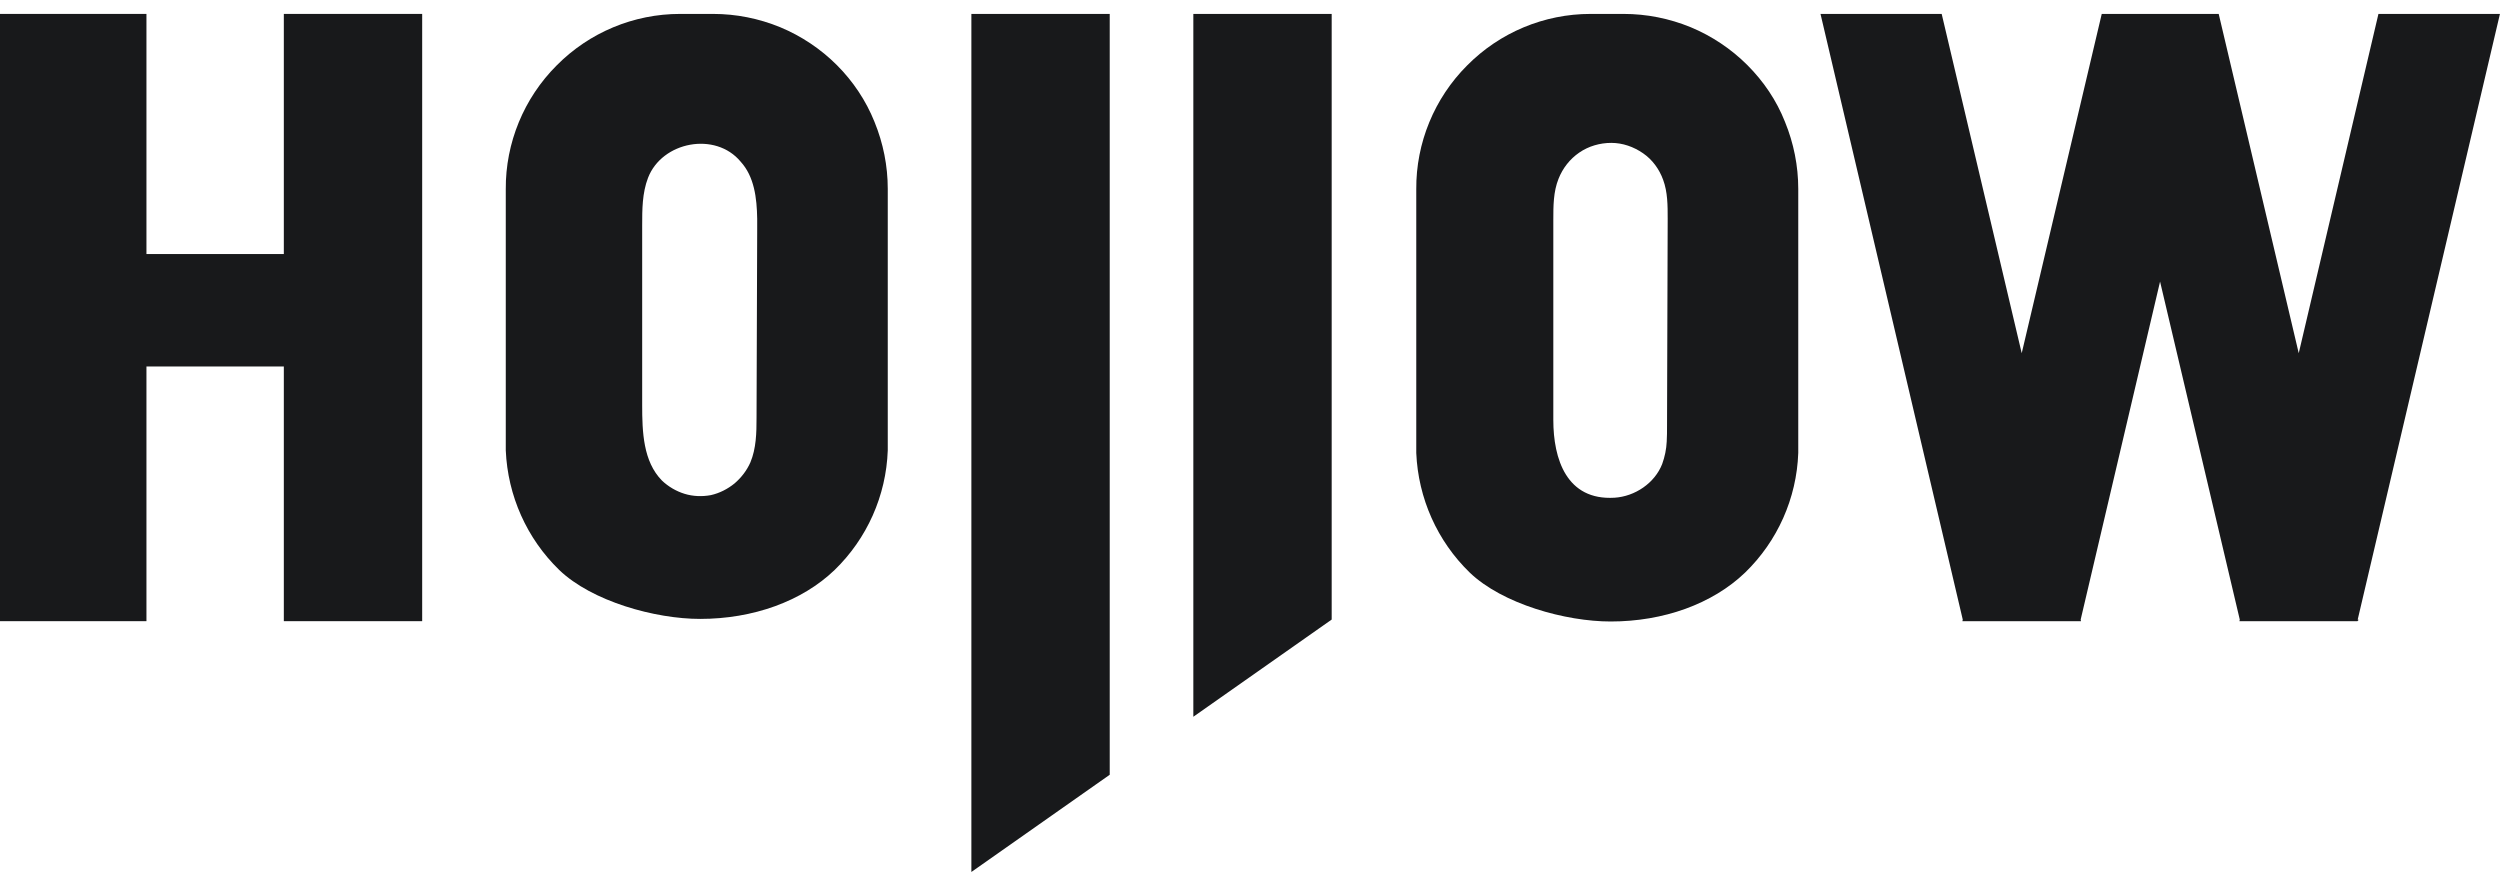
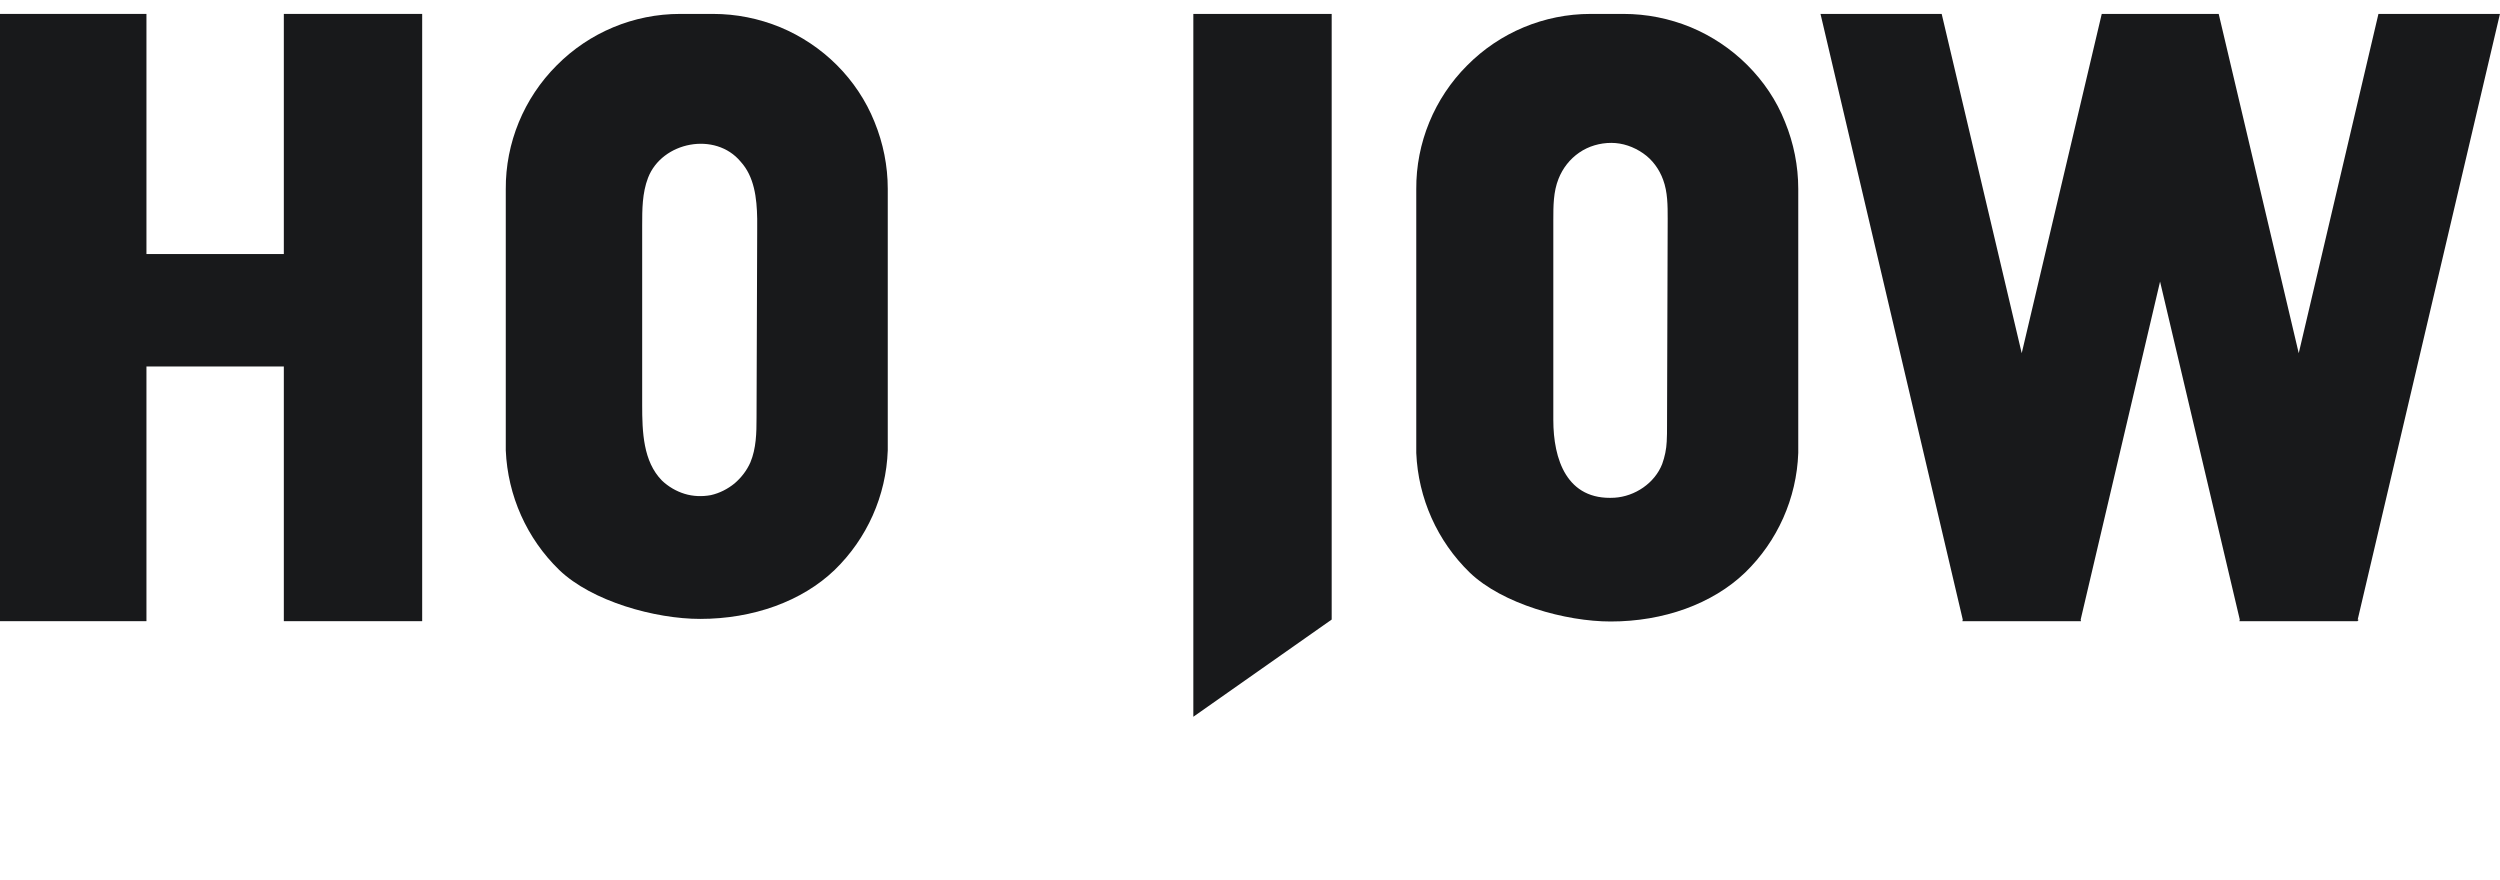
<svg xmlns="http://www.w3.org/2000/svg" width="162" height="57" viewBox="0 0 162 57" fill="none">
  <path d="M161.996 0.902H154.123L148.958 22.887L143.772 0.902H136.193L131.007 22.887L125.821 0.902H117.969L127.186 40.147L127.165 40.252H127.207H134.807H134.849L134.828 40.147L139.972 18.246L145.137 40.147L145.116 40.252H145.158H152.758L152.842 40.168L152.779 40.147L161.996 0.902Z" fill="#18191B" />
-   <path d="M62.945 1.889V56.504L71.91 50.204V1.889V0.902H62.945V1.889Z" fill="#18191B" />
  <path d="M77.328 1.889V46.446L86.293 40.147V1.889V0.902H77.328V1.889Z" fill="#18191B" />
  <path d="M49.066 14.173V14.887C49.045 18.813 49.045 23.118 49.024 27.065C49.024 28.052 49.003 29.06 48.625 29.963C48.394 30.488 48.037 30.95 47.596 31.328C47.156 31.685 46.631 31.958 46.064 32.084C45.497 32.189 44.909 32.168 44.363 32C43.817 31.832 43.313 31.538 42.893 31.139C41.676 29.9 41.613 27.989 41.613 26.246V14.635C41.613 13.585 41.613 12.514 41.991 11.527C42.893 9.175 46.358 8.503 47.995 10.477C48.877 11.443 49.045 12.829 49.066 14.173ZM54.231 4.22C53.181 3.17 51.921 2.33 50.557 1.763C49.171 1.196 47.701 0.902 46.211 0.902H44.069C41.067 0.902 38.191 2.099 36.07 4.241C33.949 6.362 32.753 9.259 32.774 12.262V29.186C32.9 32.126 34.138 34.897 36.238 36.934C38.358 38.971 42.453 40.105 45.371 40.105C48.793 40.105 51.963 38.971 54.084 36.934C56.184 34.897 57.422 32.126 57.527 29.186V12.241C57.527 10.75 57.233 9.28 56.666 7.894C56.12 6.53 55.281 5.27 54.231 4.22Z" fill="#18191B" />
  <path d="M18.392 16.462H9.49V0.902H0V40.252H9.49V23.748H18.392V40.252H27.357V0.902H18.392V16.462Z" fill="#18191B" />
  <path d="M108.066 14.173C108.045 18.456 108.045 23.265 108.024 27.569C108.024 27.926 108.024 28.283 108.003 28.619C107.982 29.102 107.877 29.606 107.709 30.068C107.226 31.307 105.946 32.168 104.623 32.252C101.516 32.441 100.655 29.753 100.655 27.212V14.257C100.655 13.354 100.655 12.43 100.991 11.59C101.264 10.897 101.725 10.309 102.334 9.889C102.943 9.469 103.678 9.259 104.413 9.259C105.148 9.259 105.862 9.511 106.47 9.931C107.079 10.351 107.52 10.96 107.772 11.653C108.066 12.451 108.066 13.312 108.066 14.173ZM113.231 4.22C112.181 3.17 110.921 2.33 109.557 1.763C108.171 1.196 106.701 0.902 105.211 0.902H103.069C100.067 0.902 97.191 2.099 95.07 4.241C92.949 6.362 91.753 9.259 91.774 12.262V29.354C91.9 32.294 93.138 35.065 95.238 37.102C97.359 39.139 101.453 40.273 104.371 40.273C107.793 40.273 110.963 39.139 113.084 37.102C115.183 35.065 116.422 32.294 116.527 29.354V12.241C116.527 10.75 116.233 9.28 115.666 7.894C115.12 6.509 114.281 5.27 113.231 4.22Z" fill="#18191B" />
</svg>